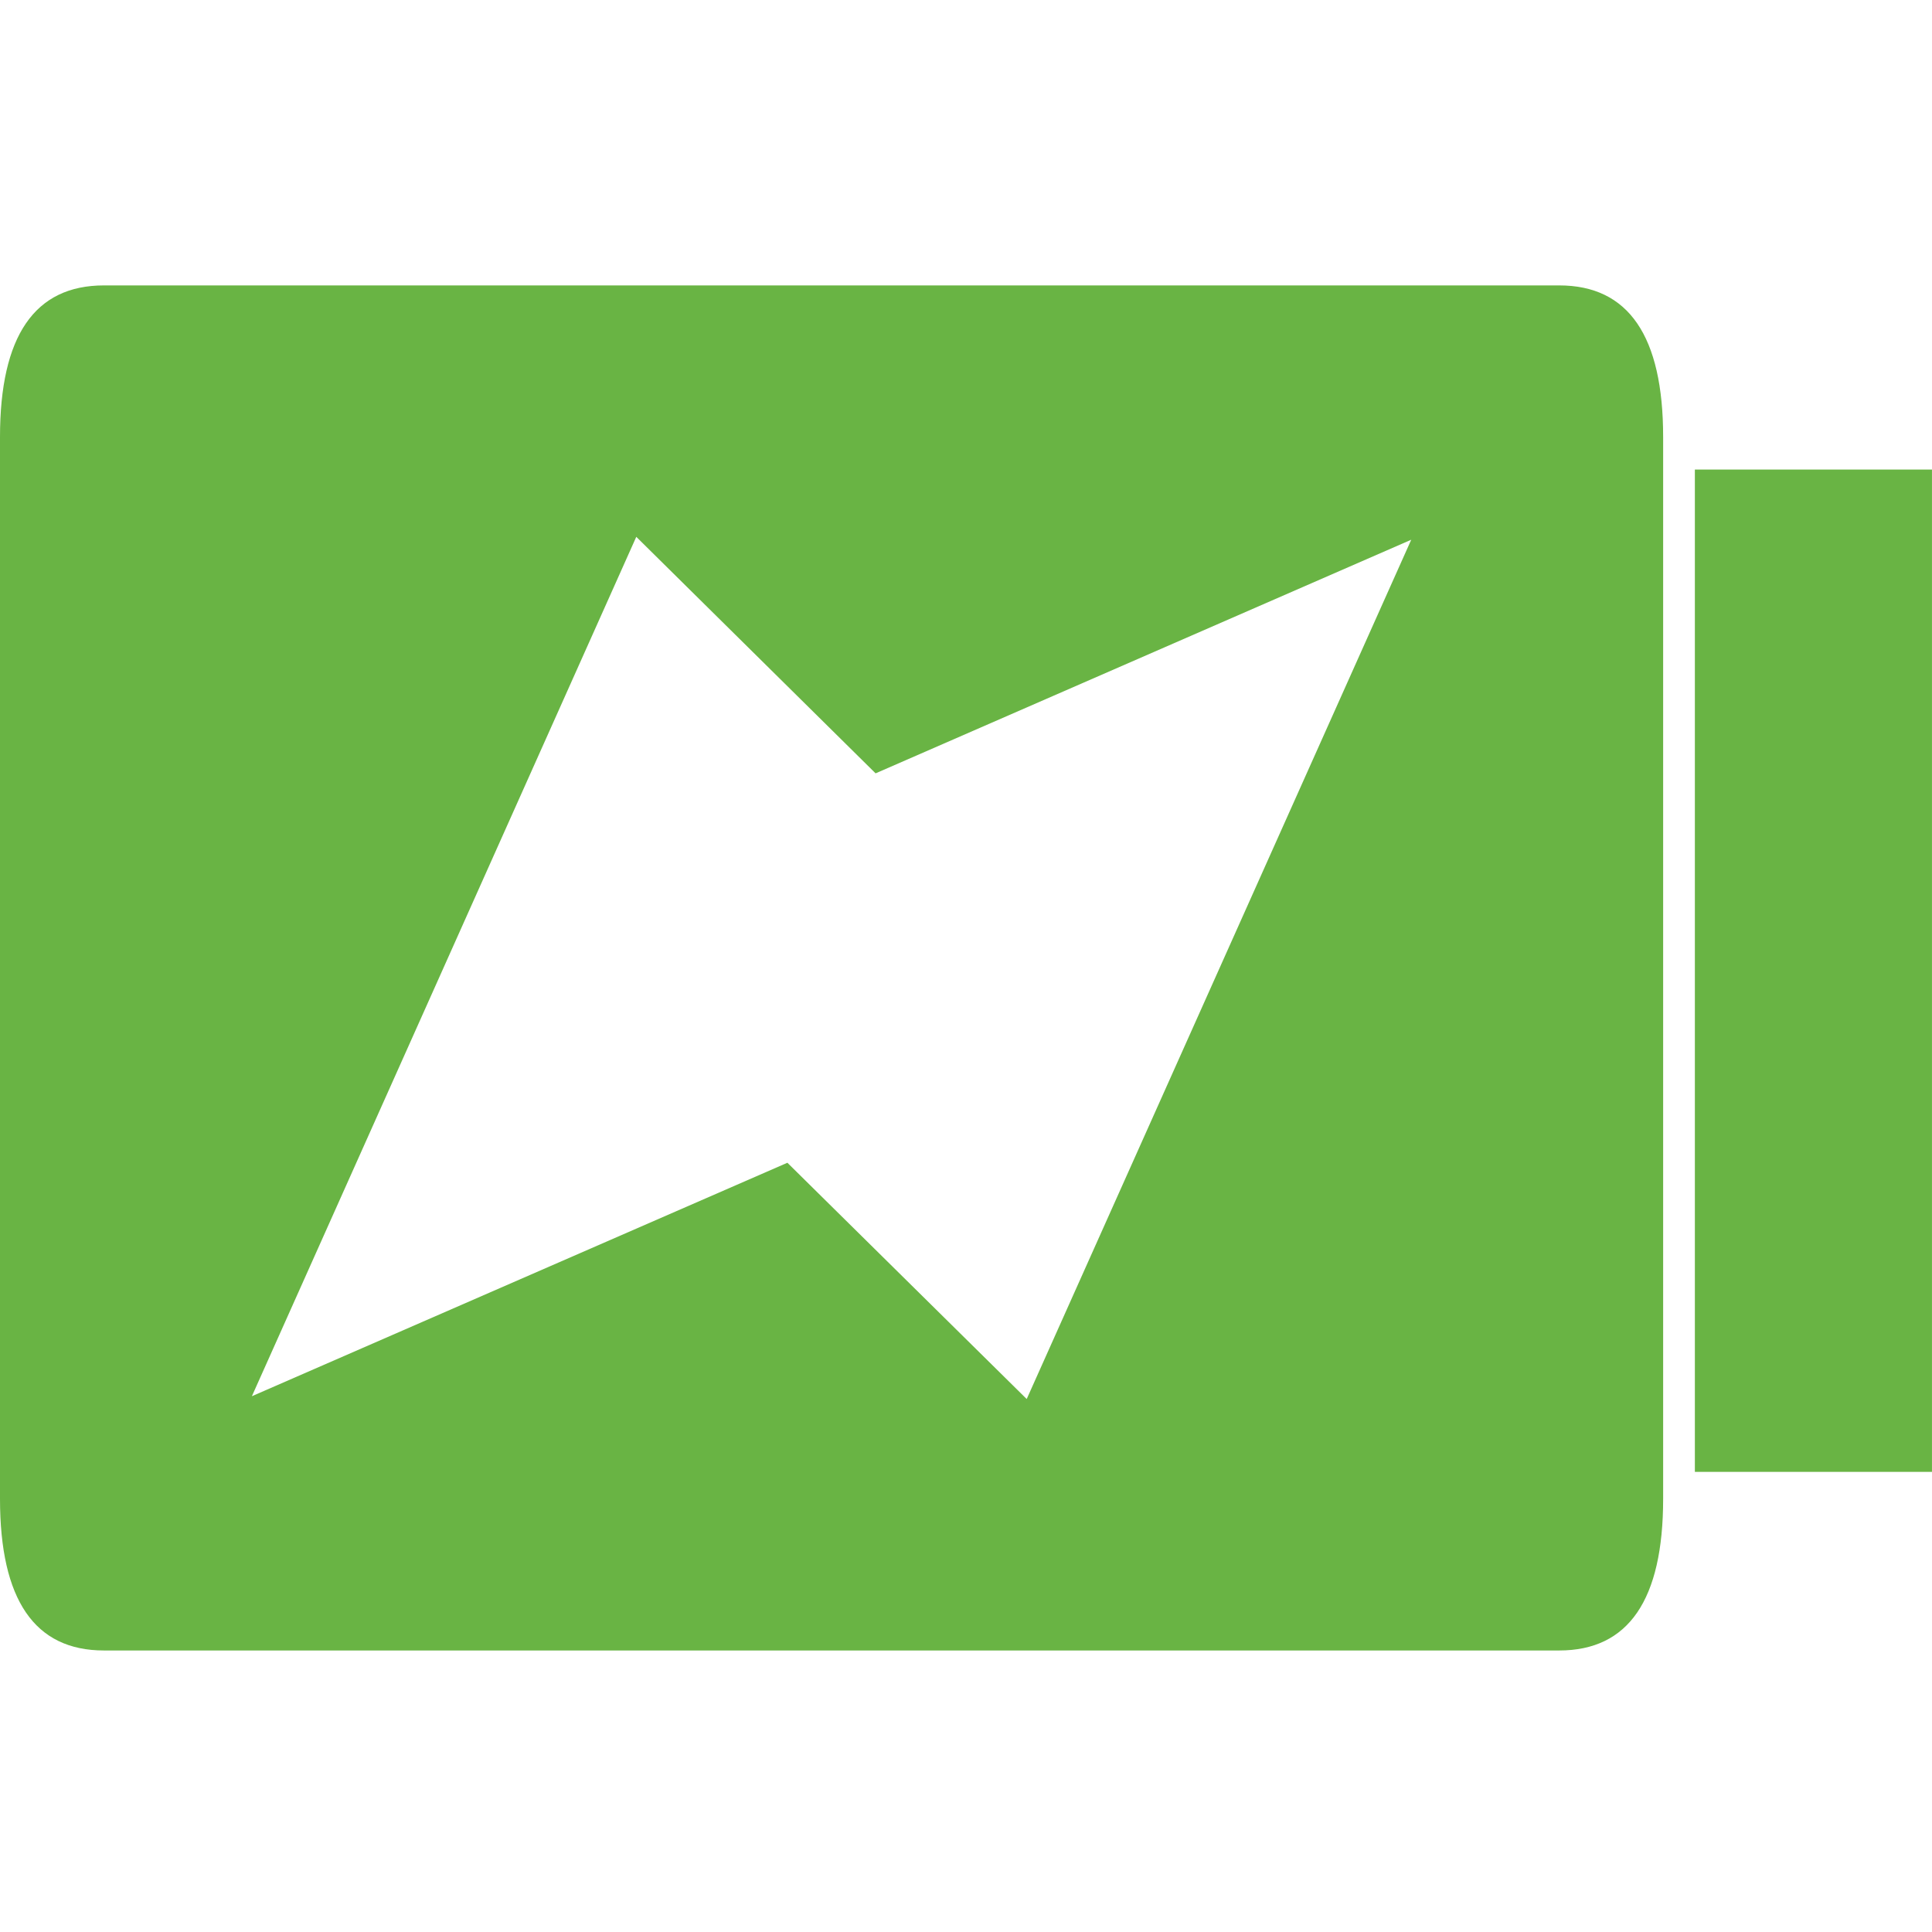
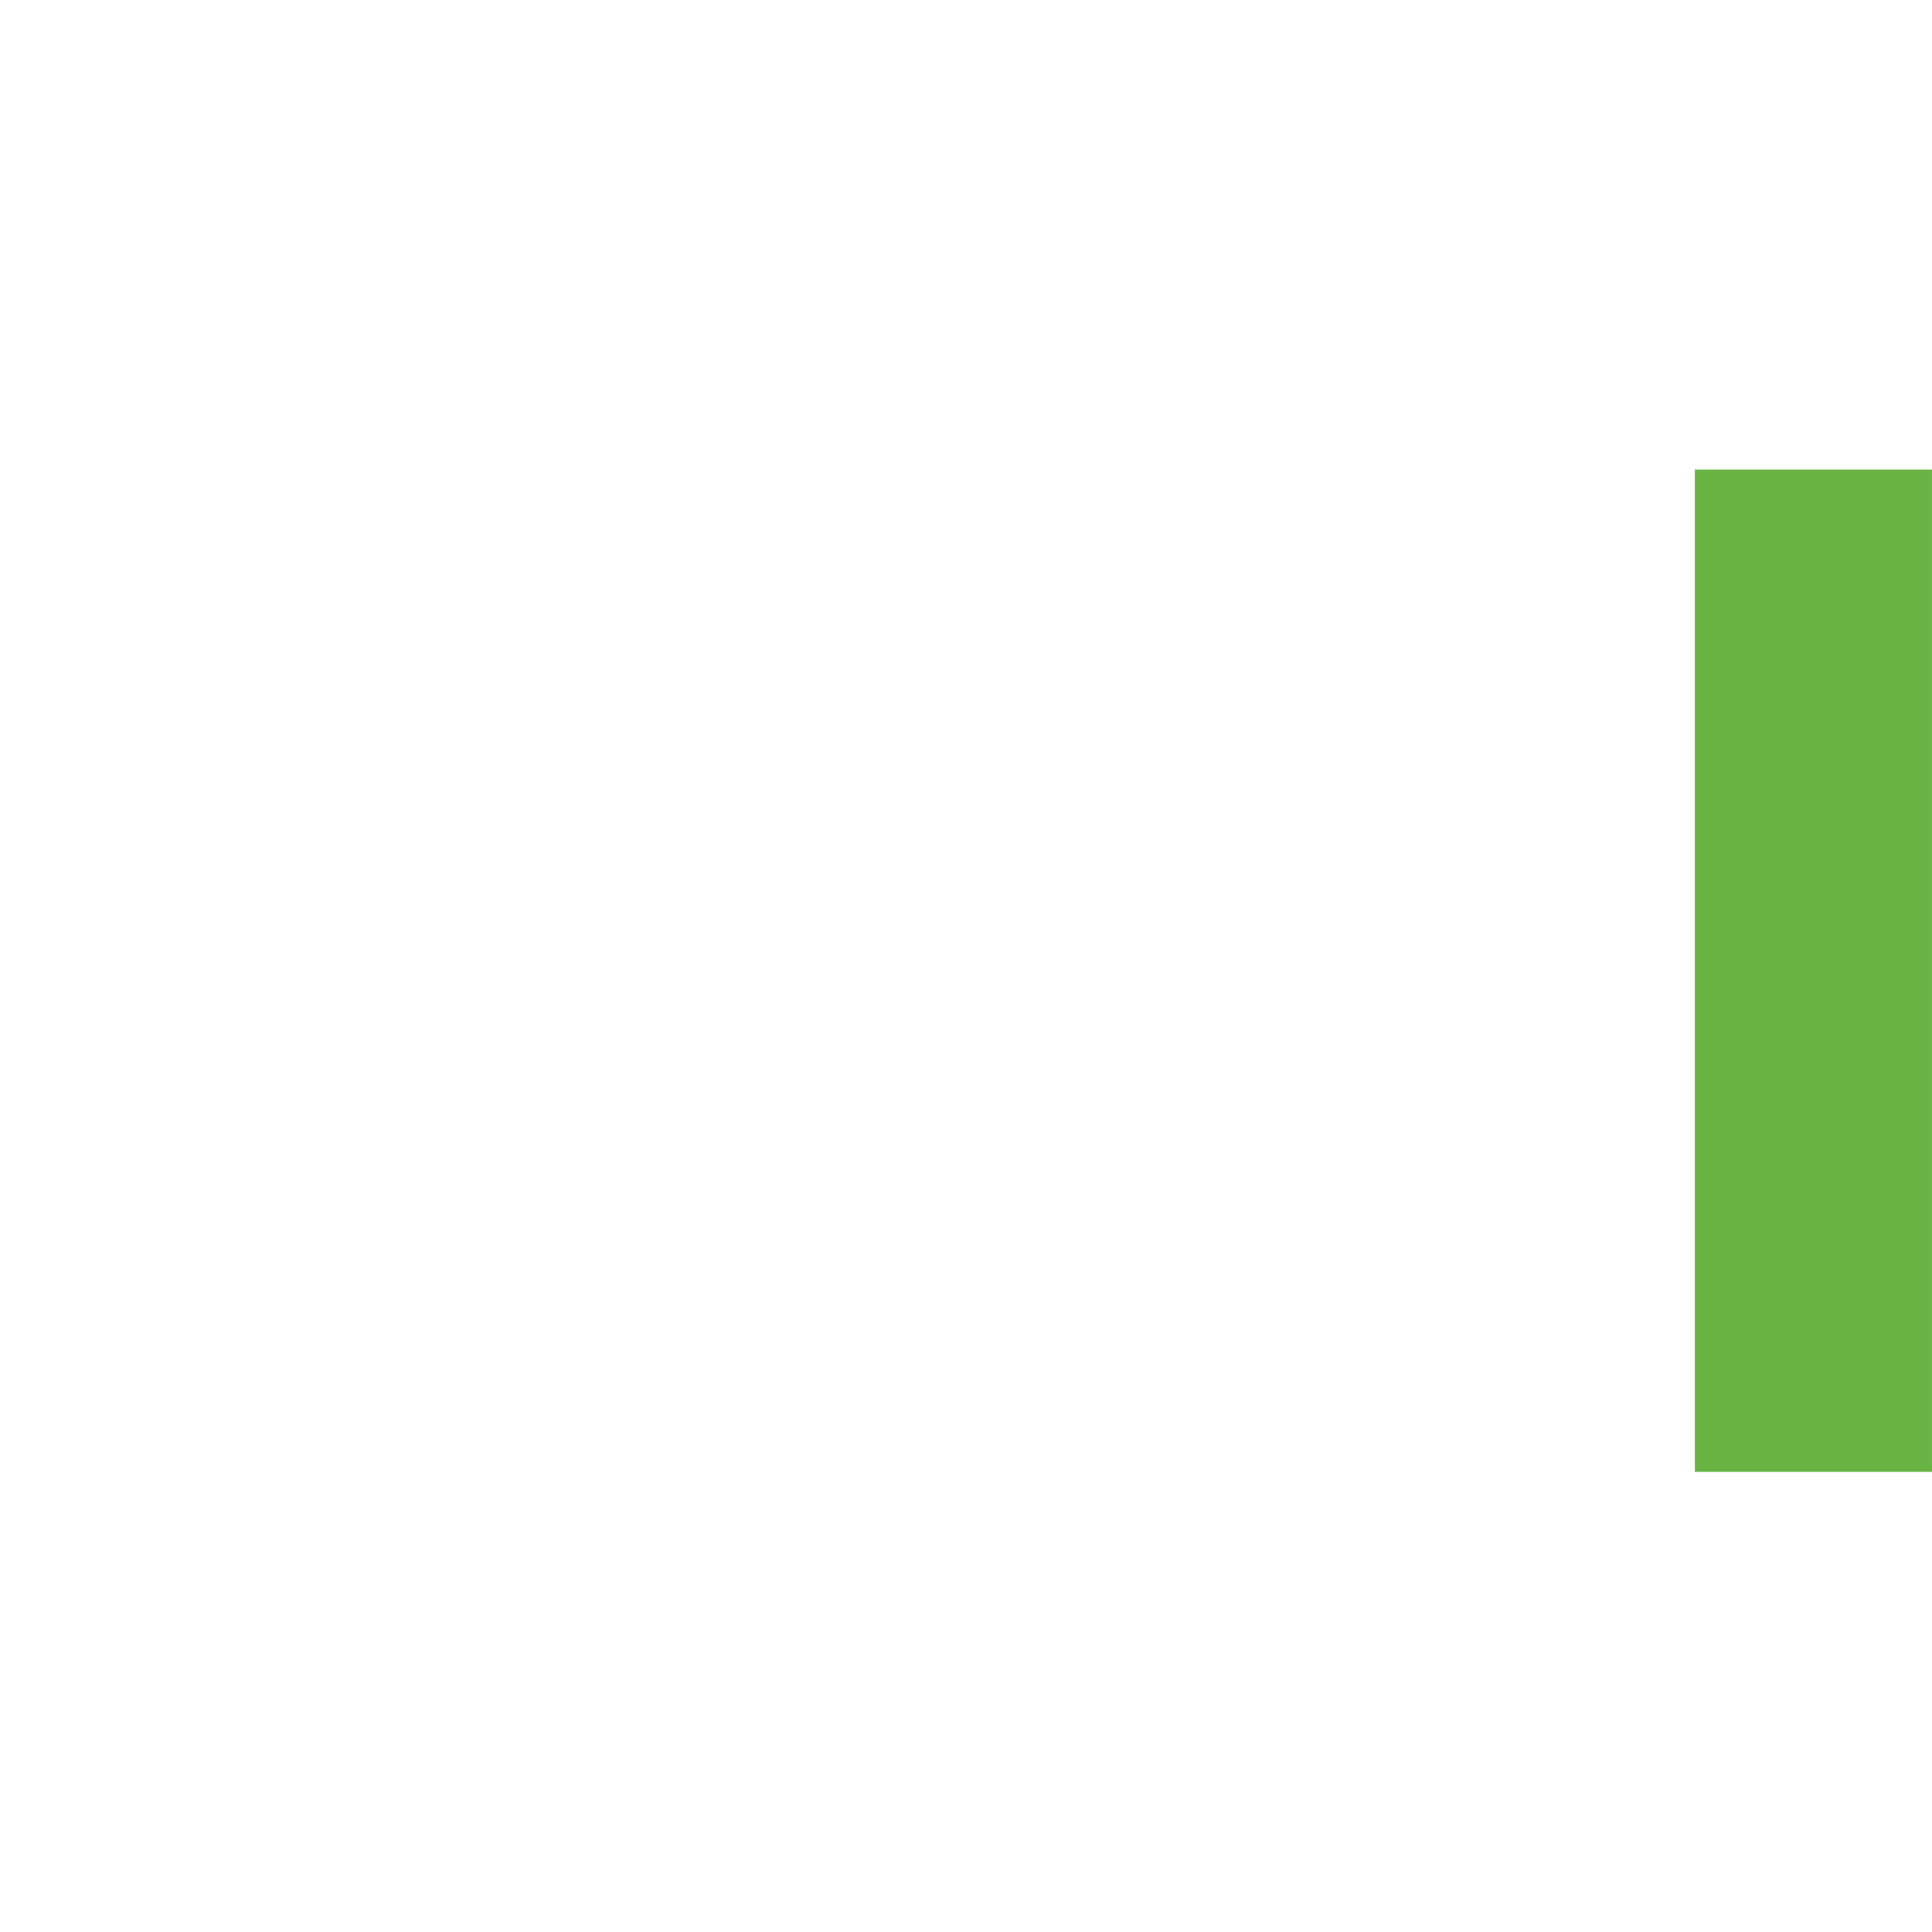
<svg xmlns="http://www.w3.org/2000/svg" width="88" height="88" viewBox="0 0 88 88">
  <g id="Group_6982" data-name="Group 6982" transform="translate(2253 2893)">
    <g id="Group_6981" data-name="Group 6981" transform="translate(-27 -92)">
      <g id="Group_6976" data-name="Group 6976" transform="translate(3554 -98.144)">
-         <path id="Path_6321" data-name="Path 6321" d="M45.925,13.655h10.8V-32h-10.8Z" transform="translate(-5748.726 -2649.469)" fill="#69b444" />
+         <path id="Path_6321" data-name="Path 6321" d="M45.925,13.655h10.8V-32h-10.8" transform="translate(-5748.726 -2649.469)" fill="#69b444" />
        <g id="Group_6100" data-name="Group 6100" transform="translate(-5780 -2689.856)">
-           <path id="Path_6322" data-name="Path 6322" d="M30.689,22.39V-25.969q0-6.909-4.735-6.909H-40.331q-4.735,0-4.734,6.909V22.39q0,6.909,4.734,6.909H25.954q4.735,0,4.735-6.909M19.215-21.294,1.7,17.846-9.2,7.084-33.592,17.718l17.509-39.144,10.9,10.773Z" transform="translate(45.065 32.878)" fill="#69b444" />
-         </g>
+           </g>
        <path id="Path_6323" data-name="Path 6323" d="M0,25.188H88V-36.987H0Z" transform="translate(-5780 -2652.868)" fill="none" />
      </g>
      <rect id="Rectangle_1707" data-name="Rectangle 1707" width="88" height="88" transform="translate(-2226 -2801)" fill="none" />
    </g>
  </g>
</svg>